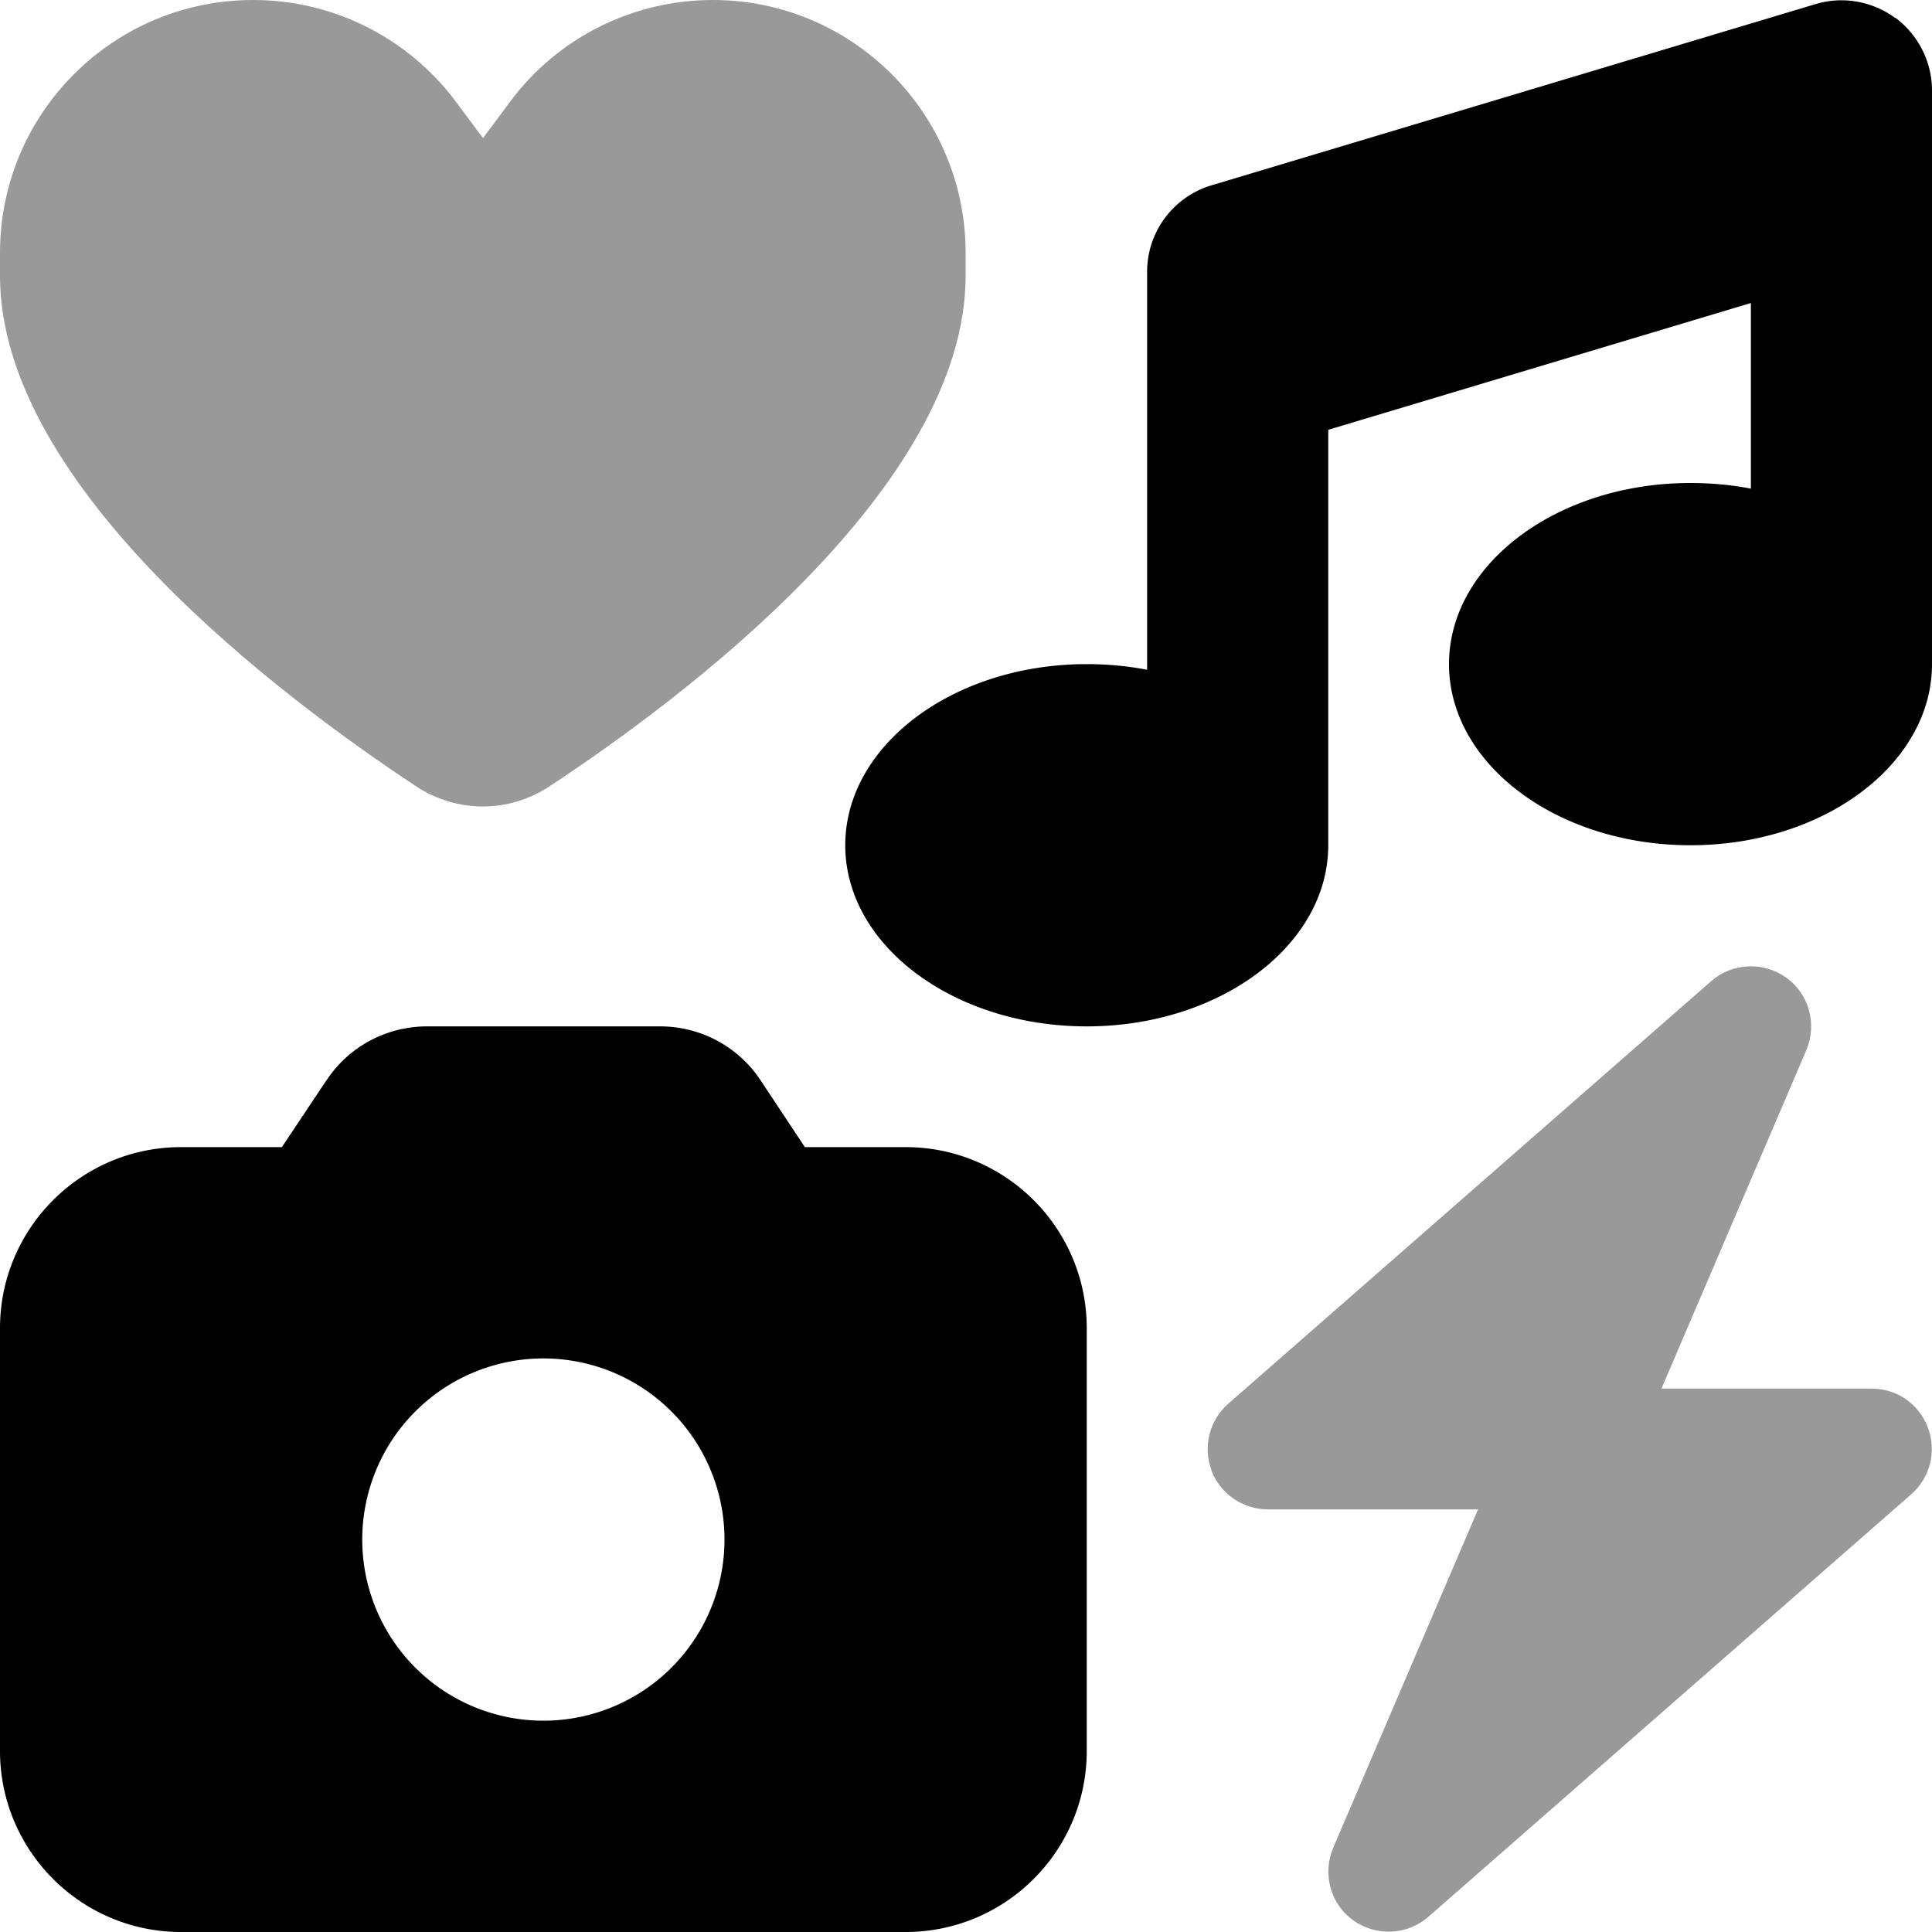
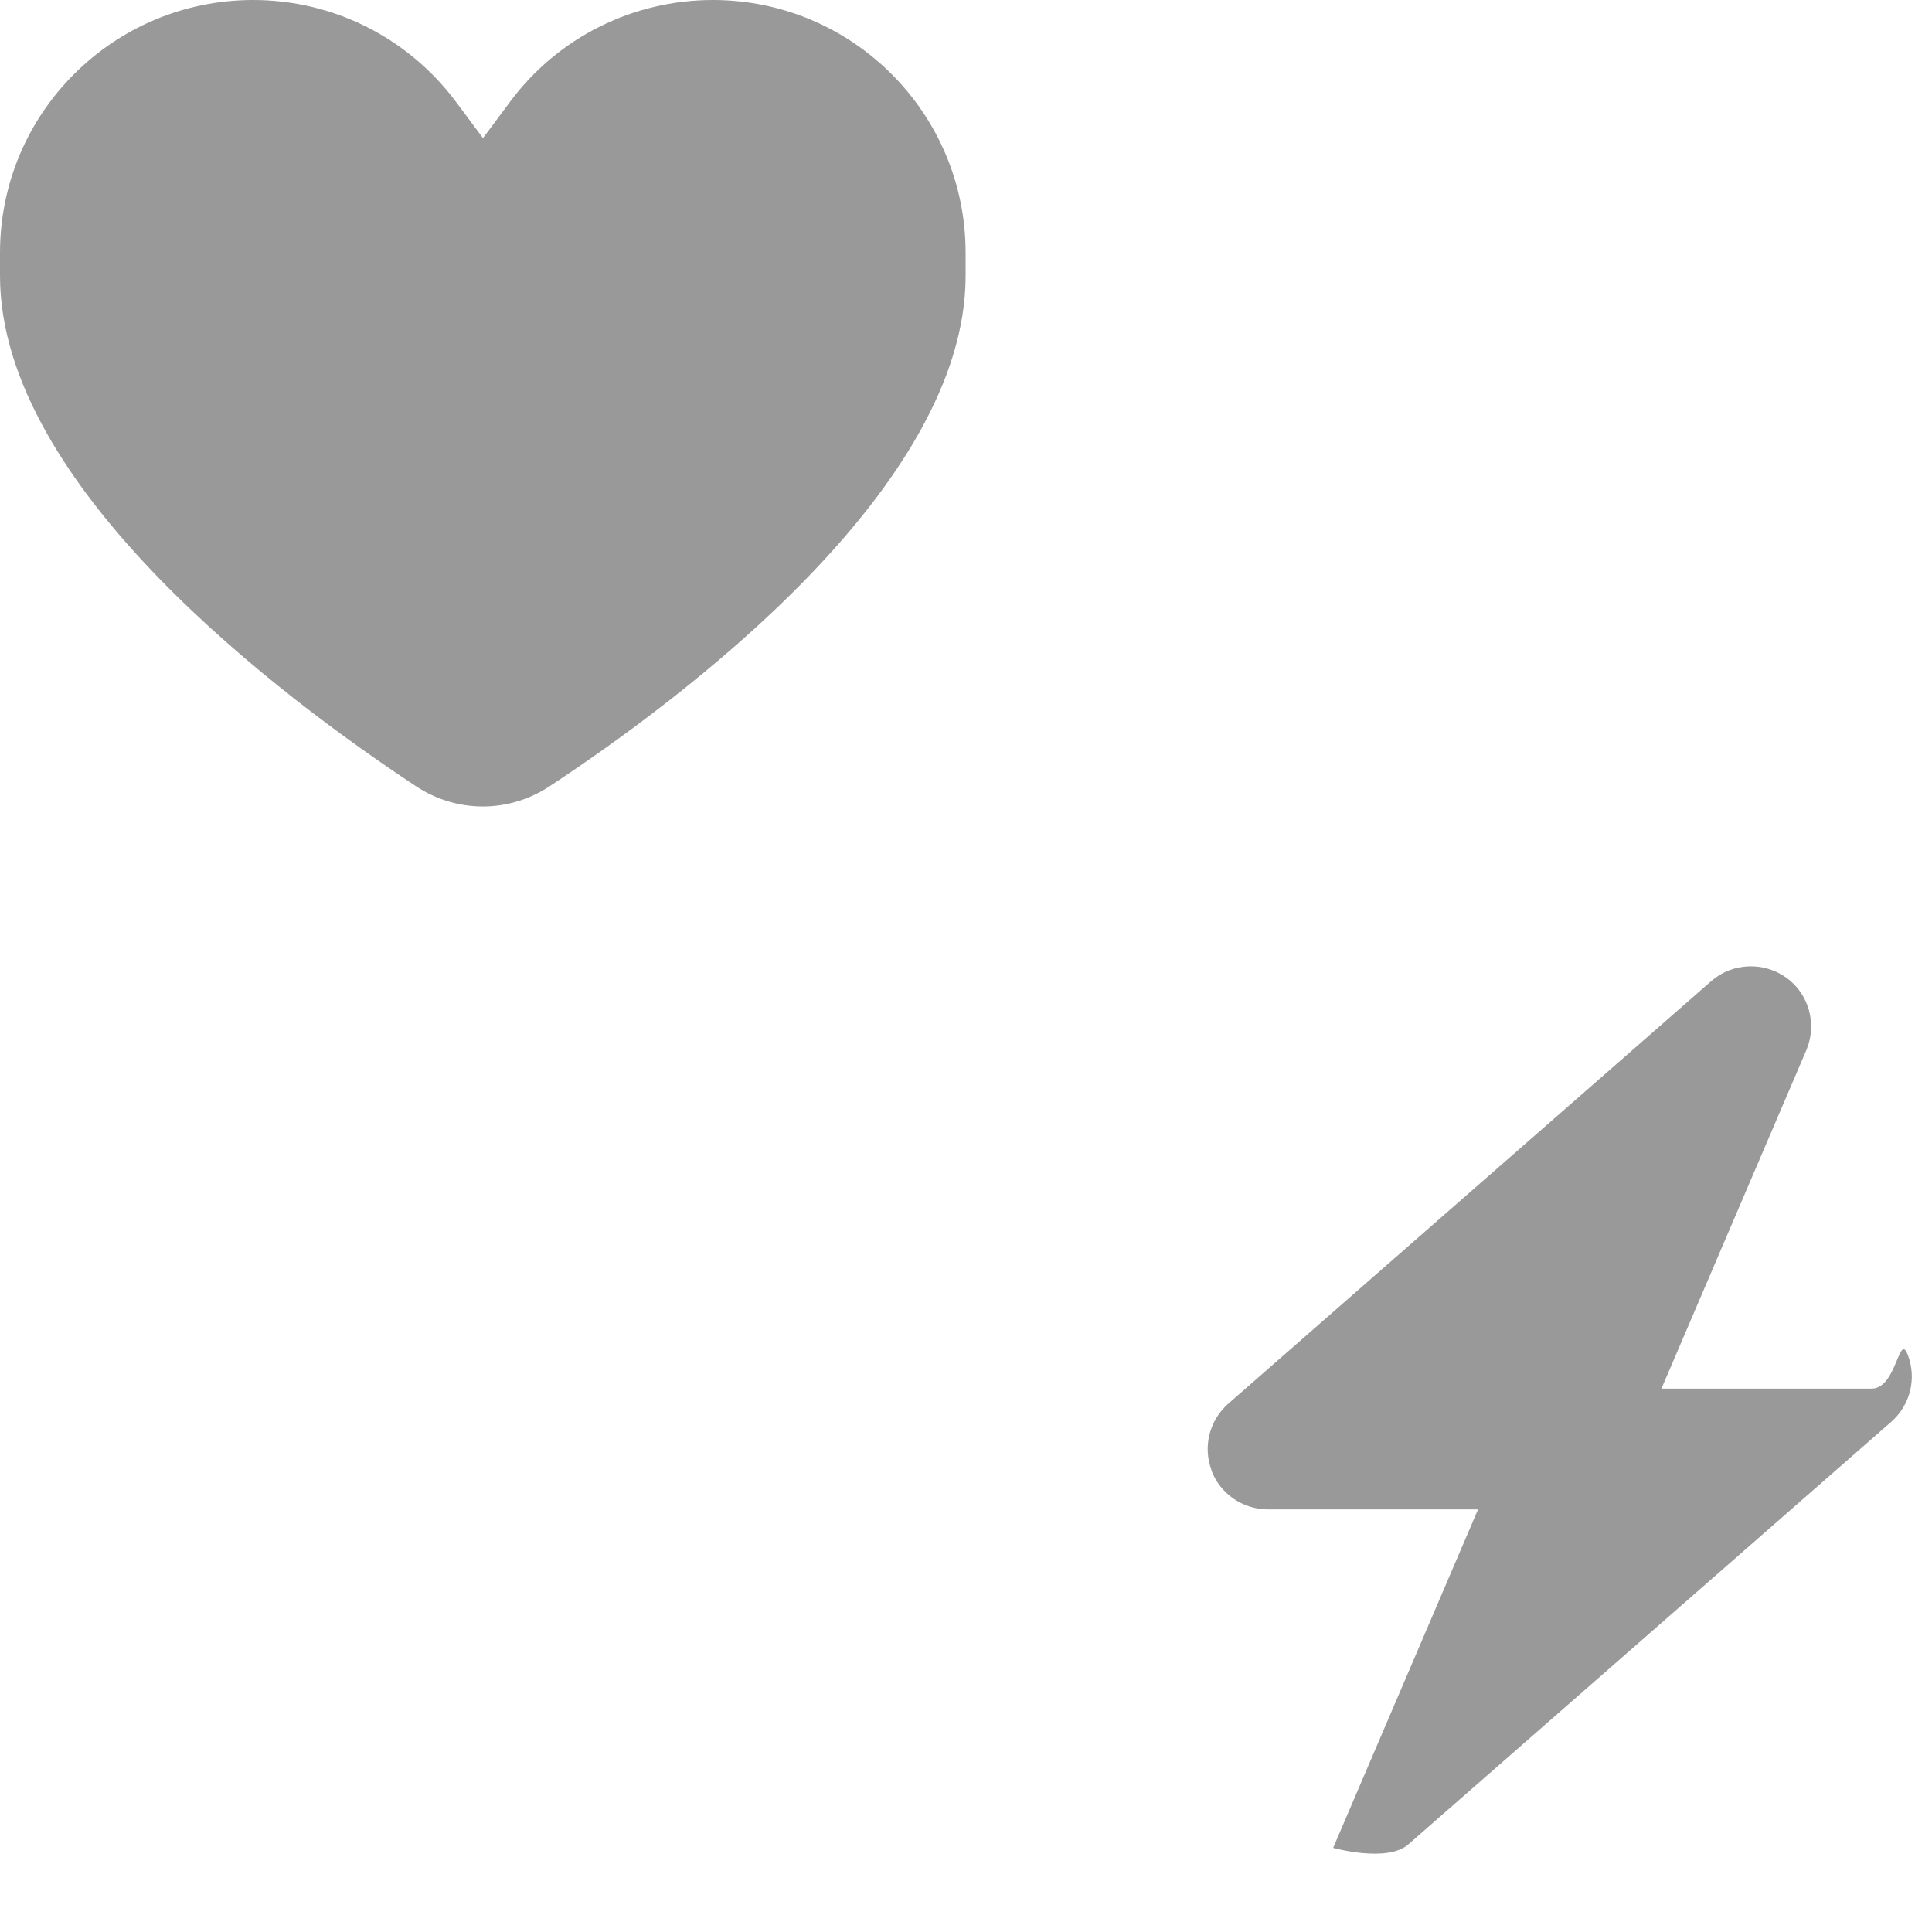
<svg xmlns="http://www.w3.org/2000/svg" viewBox="0 0 512 512">
-   <path opacity=".4" fill="currentColor" d="M0 67l0 6.1c0 56.1 75.2 112.1 110.3 135.3 10.8 7.1 24.5 7.1 35.3 0 35.1-23.1 110.3-79.2 110.3-135.3l0-6.1c0-37-30-67-67-67-21.1 0-41 9.9-53.6 26.8l-7.3 9.8-7.3-9.8C108 9.9 88.2 0 67.1 0 30 0 0 30 0 67zM321 389.6c2.3 6.2 8.3 10.4 15 10.4l55.7 0-38.4 89.7c-2.9 6.9-.7 14.9 5.3 19.2s14.3 4 19.9-.9l128-112c5-4.4 6.8-11.4 4.4-17.7S502.7 368 496 368l-55.7 0 38.4-89.7c2.9-6.9 .7-14.9-5.3-19.2s-14.3-4-19.9 .9l-128 112c-5 4.4-6.8 11.4-4.4 17.7z" />
-   <path fill="currentColor" d="M502.3 4.8c-6.1-4.5-14-5.9-21.2-3.7l-160 48C311 52.1 304 61.4 304 72l0 23.1c0 .6 0 1.2 0 1.8l0 80.6c-5.1-1-10.5-1.5-16-1.5-35.3 0-64 21.5-64 48s28.7 48 64 48 64-21.5 64-48l0-110.1 112-33.6 0 49.2c-5.1-1-10.5-1.5-16-1.5-35.3 0-64 21.5-64 48s28.7 48 64 48 64-21.5 64-48l0-127.1c0-.6 0-1.2 0-1.9L512 24c0-7.6-3.6-14.7-9.7-19.3zM86.5 286.3L74.7 304 48 304c-26.5 0-48 21.5-48 48L0 464c0 26.5 21.5 48 48 48l192 0c26.5 0 48-21.5 48-48l0-112c0-26.5-21.5-48-48-48l-26.7 0-11.8-17.8c-5.9-8.9-15.9-14.2-26.6-14.2l-61.7 0c-10.7 0-20.7 5.3-26.6 14.2zM144 360a48 48 0 1 1 0 96 48 48 0 1 1 0-96z" />
+   <path opacity=".4" fill="currentColor" d="M0 67l0 6.1c0 56.1 75.2 112.1 110.3 135.3 10.8 7.1 24.5 7.1 35.3 0 35.1-23.1 110.3-79.2 110.3-135.3l0-6.1c0-37-30-67-67-67-21.1 0-41 9.9-53.6 26.8l-7.3 9.8-7.3-9.8C108 9.9 88.2 0 67.1 0 30 0 0 30 0 67zM321 389.6c2.3 6.2 8.3 10.4 15 10.4l55.7 0-38.4 89.7s14.3 4 19.9-.9l128-112c5-4.4 6.8-11.4 4.4-17.7S502.7 368 496 368l-55.7 0 38.4-89.7c2.9-6.9 .7-14.9-5.3-19.2s-14.3-4-19.9 .9l-128 112c-5 4.4-6.8 11.4-4.4 17.7z" />
</svg>